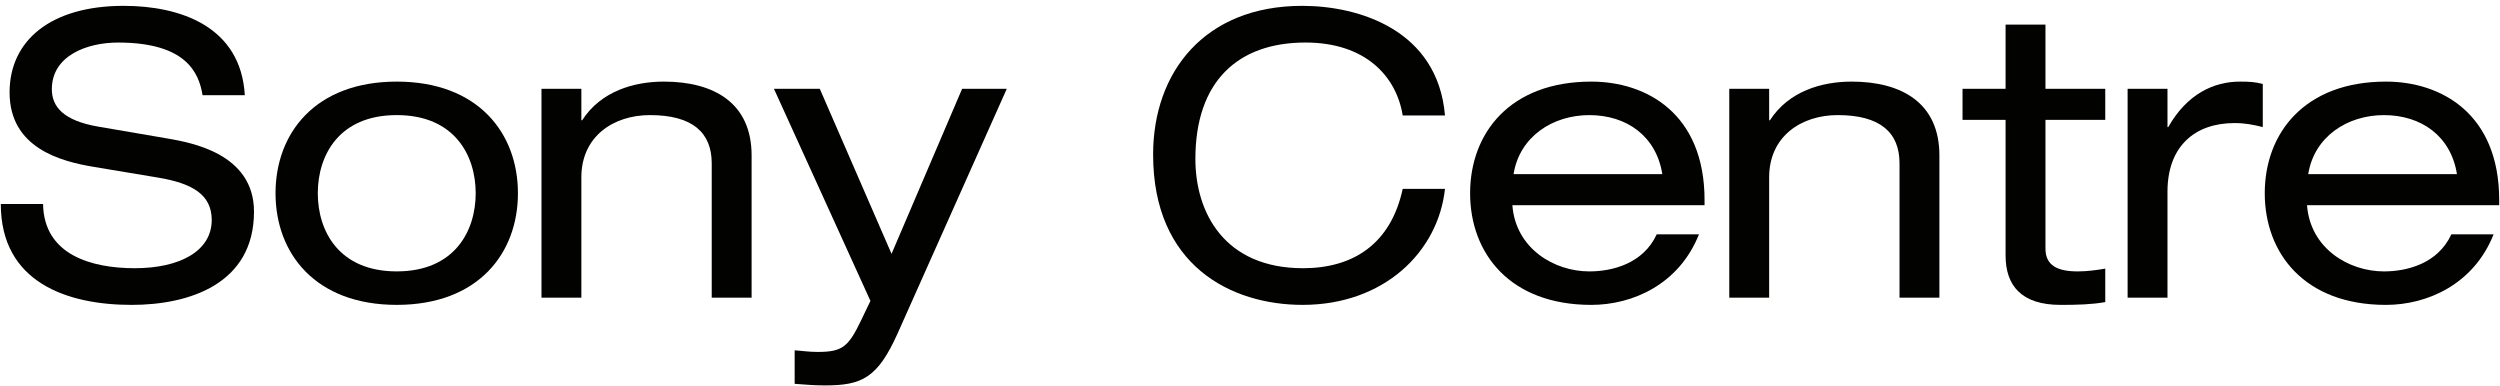
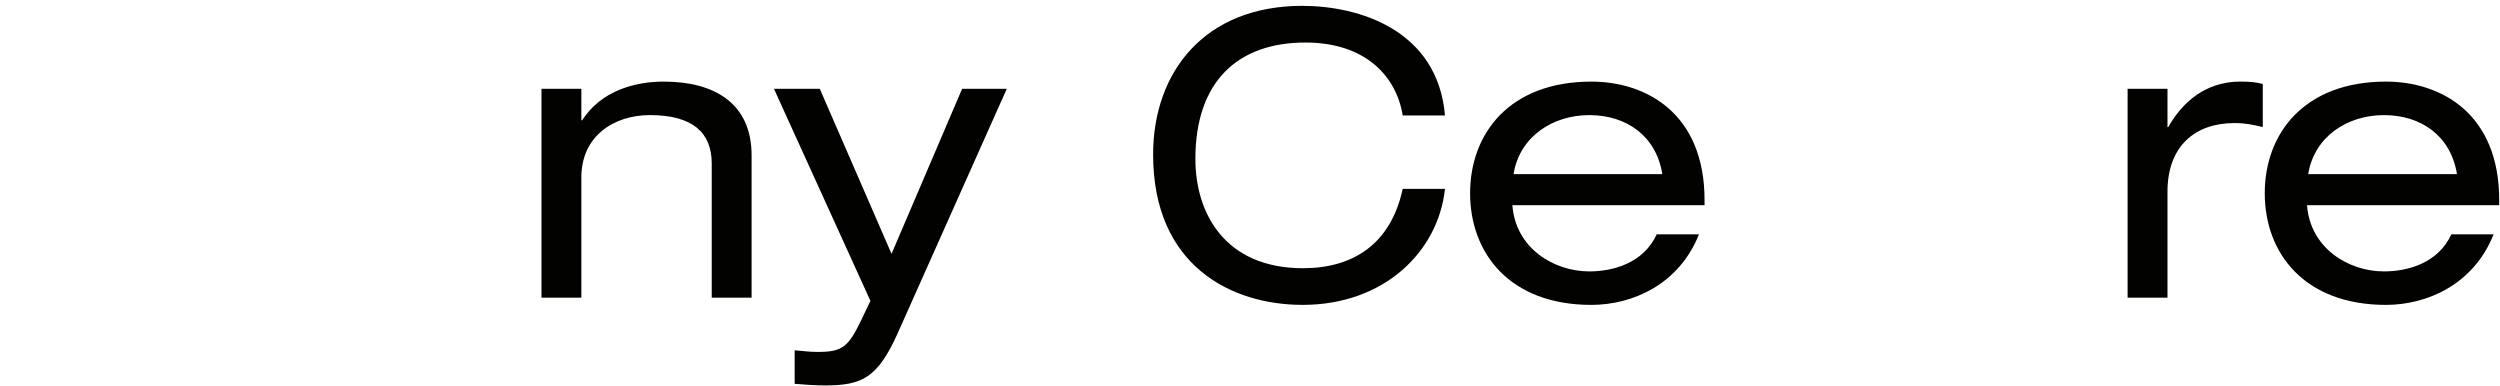
<svg xmlns="http://www.w3.org/2000/svg" width="162" height="25" viewBox="0 0 162 25" fill="none">
  <path d="M149.495 13.298C149.702 16.088 152.182 17.587 154.481 17.587C155.954 17.587 157.97 17.096 158.848 15.184H161.586C160.294 18.439 157.272 19.757 154.61 19.757C149.34 19.757 146.756 16.424 146.756 12.523C146.756 8.621 149.34 5.288 154.61 5.288C158.176 5.288 161.948 7.355 161.948 12.962V13.298H149.495ZM159.21 11.282C158.822 8.828 156.91 7.459 154.481 7.459C152.105 7.459 149.96 8.854 149.573 11.282H159.21Z" fill="#020200" />
  <path d="M137.869 5.753H140.453V8.233H140.504C141.719 6.089 143.45 5.288 145.155 5.288C145.801 5.288 146.137 5.314 146.628 5.443V8.233C145.982 8.078 145.491 7.975 144.793 7.975C142.235 7.975 140.453 9.473 140.453 12.419V19.291H137.869V5.753Z" fill="#020200" />
-   <path d="M129.962 1.594H132.546V5.754H136.421V7.769H132.546V16.114C132.546 17.199 133.321 17.587 134.638 17.587C135.232 17.587 135.827 17.509 136.421 17.406V19.576C135.543 19.732 134.587 19.757 133.528 19.757C130.996 19.757 129.962 18.517 129.962 16.553V7.769H127.172V5.754H129.962V1.594Z" fill="#020200" />
-   <path d="M112.057 5.753H114.641V7.794H114.692C115.907 5.908 118.051 5.288 119.989 5.288C123.244 5.288 125.673 6.683 125.673 10.068V19.291H123.089V10.584C123.089 8.595 121.849 7.458 119.084 7.458C116.733 7.458 114.641 8.828 114.641 11.489V19.291H112.057V5.753Z" fill="#020200" />
  <path d="M98.002 13.298C98.209 16.088 100.689 17.587 102.988 17.587C104.461 17.587 106.476 17.096 107.355 15.184H110.093C108.801 18.439 105.779 19.757 103.117 19.757C97.847 19.757 95.263 16.424 95.263 12.523C95.263 8.621 97.847 5.288 103.117 5.288C106.683 5.288 110.455 7.355 110.455 12.962V13.298H98.002ZM107.717 11.282C107.329 8.828 105.417 7.459 102.988 7.459C100.611 7.459 98.467 8.854 98.079 11.282H107.717Z" fill="#020200" />
  <path d="M90.896 7.484C90.483 4.926 88.467 2.756 84.592 2.756C80.225 2.756 77.461 5.262 77.461 10.3C77.461 13.788 79.347 17.38 84.437 17.38C87.666 17.38 90.121 15.829 90.896 12.238H93.635C93.195 16.32 89.681 19.756 84.411 19.756C79.76 19.756 74.722 17.199 74.722 10.016C74.722 4.642 78.081 0.379 84.385 0.379C88.08 0.379 93.169 1.955 93.635 7.484H90.896Z" fill="#020200" />
  <path d="M62.346 5.753H65.24L58.16 21.617C56.869 24.485 55.861 24.975 53.458 24.975C52.812 24.975 52.166 24.924 51.494 24.872V22.702C51.96 22.728 52.373 22.805 52.993 22.805C54.595 22.805 54.982 22.469 55.809 20.738L56.404 19.498L50.151 5.753H53.122L57.772 16.449L62.346 5.753Z" fill="#020200" />
  <path d="M35.088 5.753H37.672V7.794H37.723C38.938 5.908 41.082 5.288 43.02 5.288C46.275 5.288 48.704 6.683 48.704 10.068V19.291H46.12V10.584C46.12 8.595 44.88 7.458 42.115 7.458C39.764 7.458 37.672 8.828 37.672 11.489V19.291H35.088V5.753Z" fill="#020200" />
-   <path d="M25.709 5.288C30.979 5.288 33.562 8.621 33.562 12.522C33.562 16.424 30.979 19.756 25.709 19.756C20.438 19.756 17.854 16.424 17.854 12.522C17.854 8.621 20.438 5.288 25.709 5.288ZM25.709 7.458C21.962 7.458 20.593 10.068 20.593 12.522C20.593 14.977 21.962 17.586 25.709 17.586C29.454 17.586 30.825 14.977 30.825 12.522C30.825 10.068 29.454 7.458 25.709 7.458Z" fill="#020200" />
-   <path d="M2.791 13.22C2.842 16.527 5.943 17.38 8.733 17.38C11.653 17.38 13.72 16.269 13.72 14.254C13.72 12.575 12.402 11.877 10.284 11.515L6.098 10.817C3.902 10.456 0.621 9.577 0.621 5.986C0.621 2.627 3.282 0.379 8.01 0.379C11.704 0.379 15.606 1.723 15.864 6.167H13.125C12.893 4.72 12.066 2.757 7.648 2.757C5.633 2.757 3.359 3.609 3.359 5.779C3.359 6.916 4.109 7.82 6.382 8.208L10.904 8.983C12.351 9.241 16.459 9.939 16.459 13.711C16.459 18.413 12.247 19.757 8.526 19.757C4.367 19.757 0.052 18.31 0.052 13.22H2.791Z" fill="#020200" />
</svg>